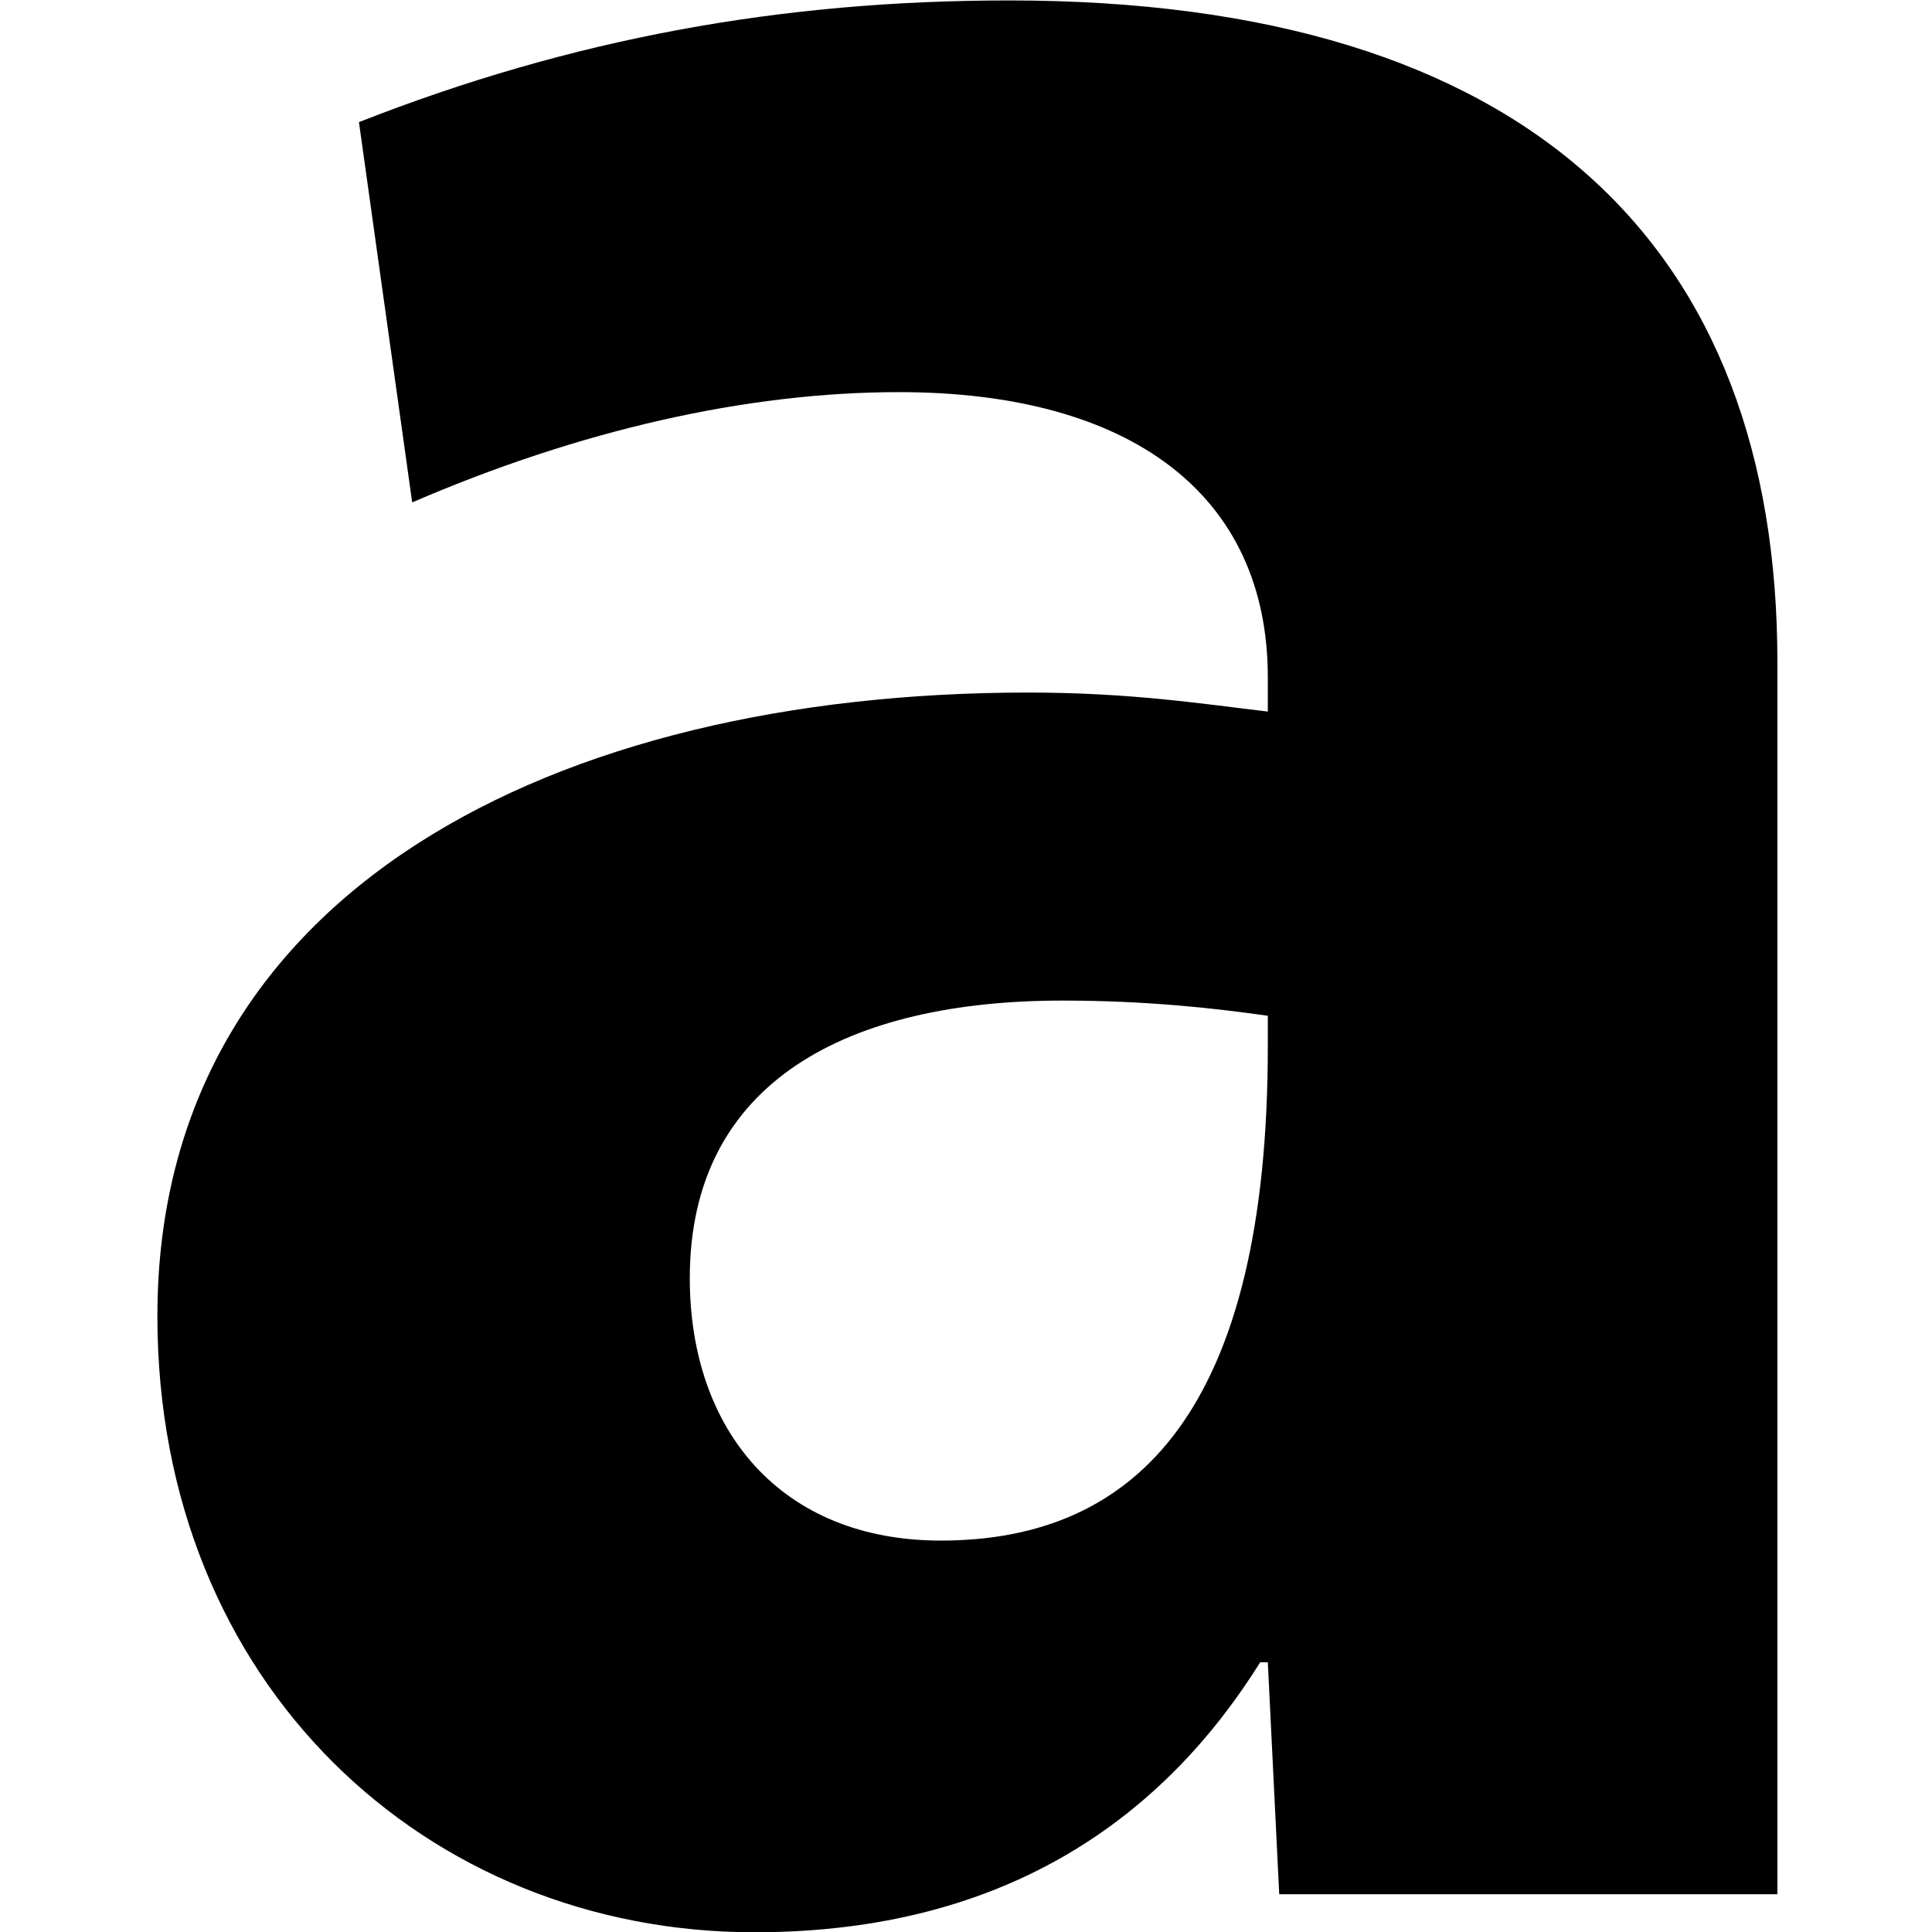
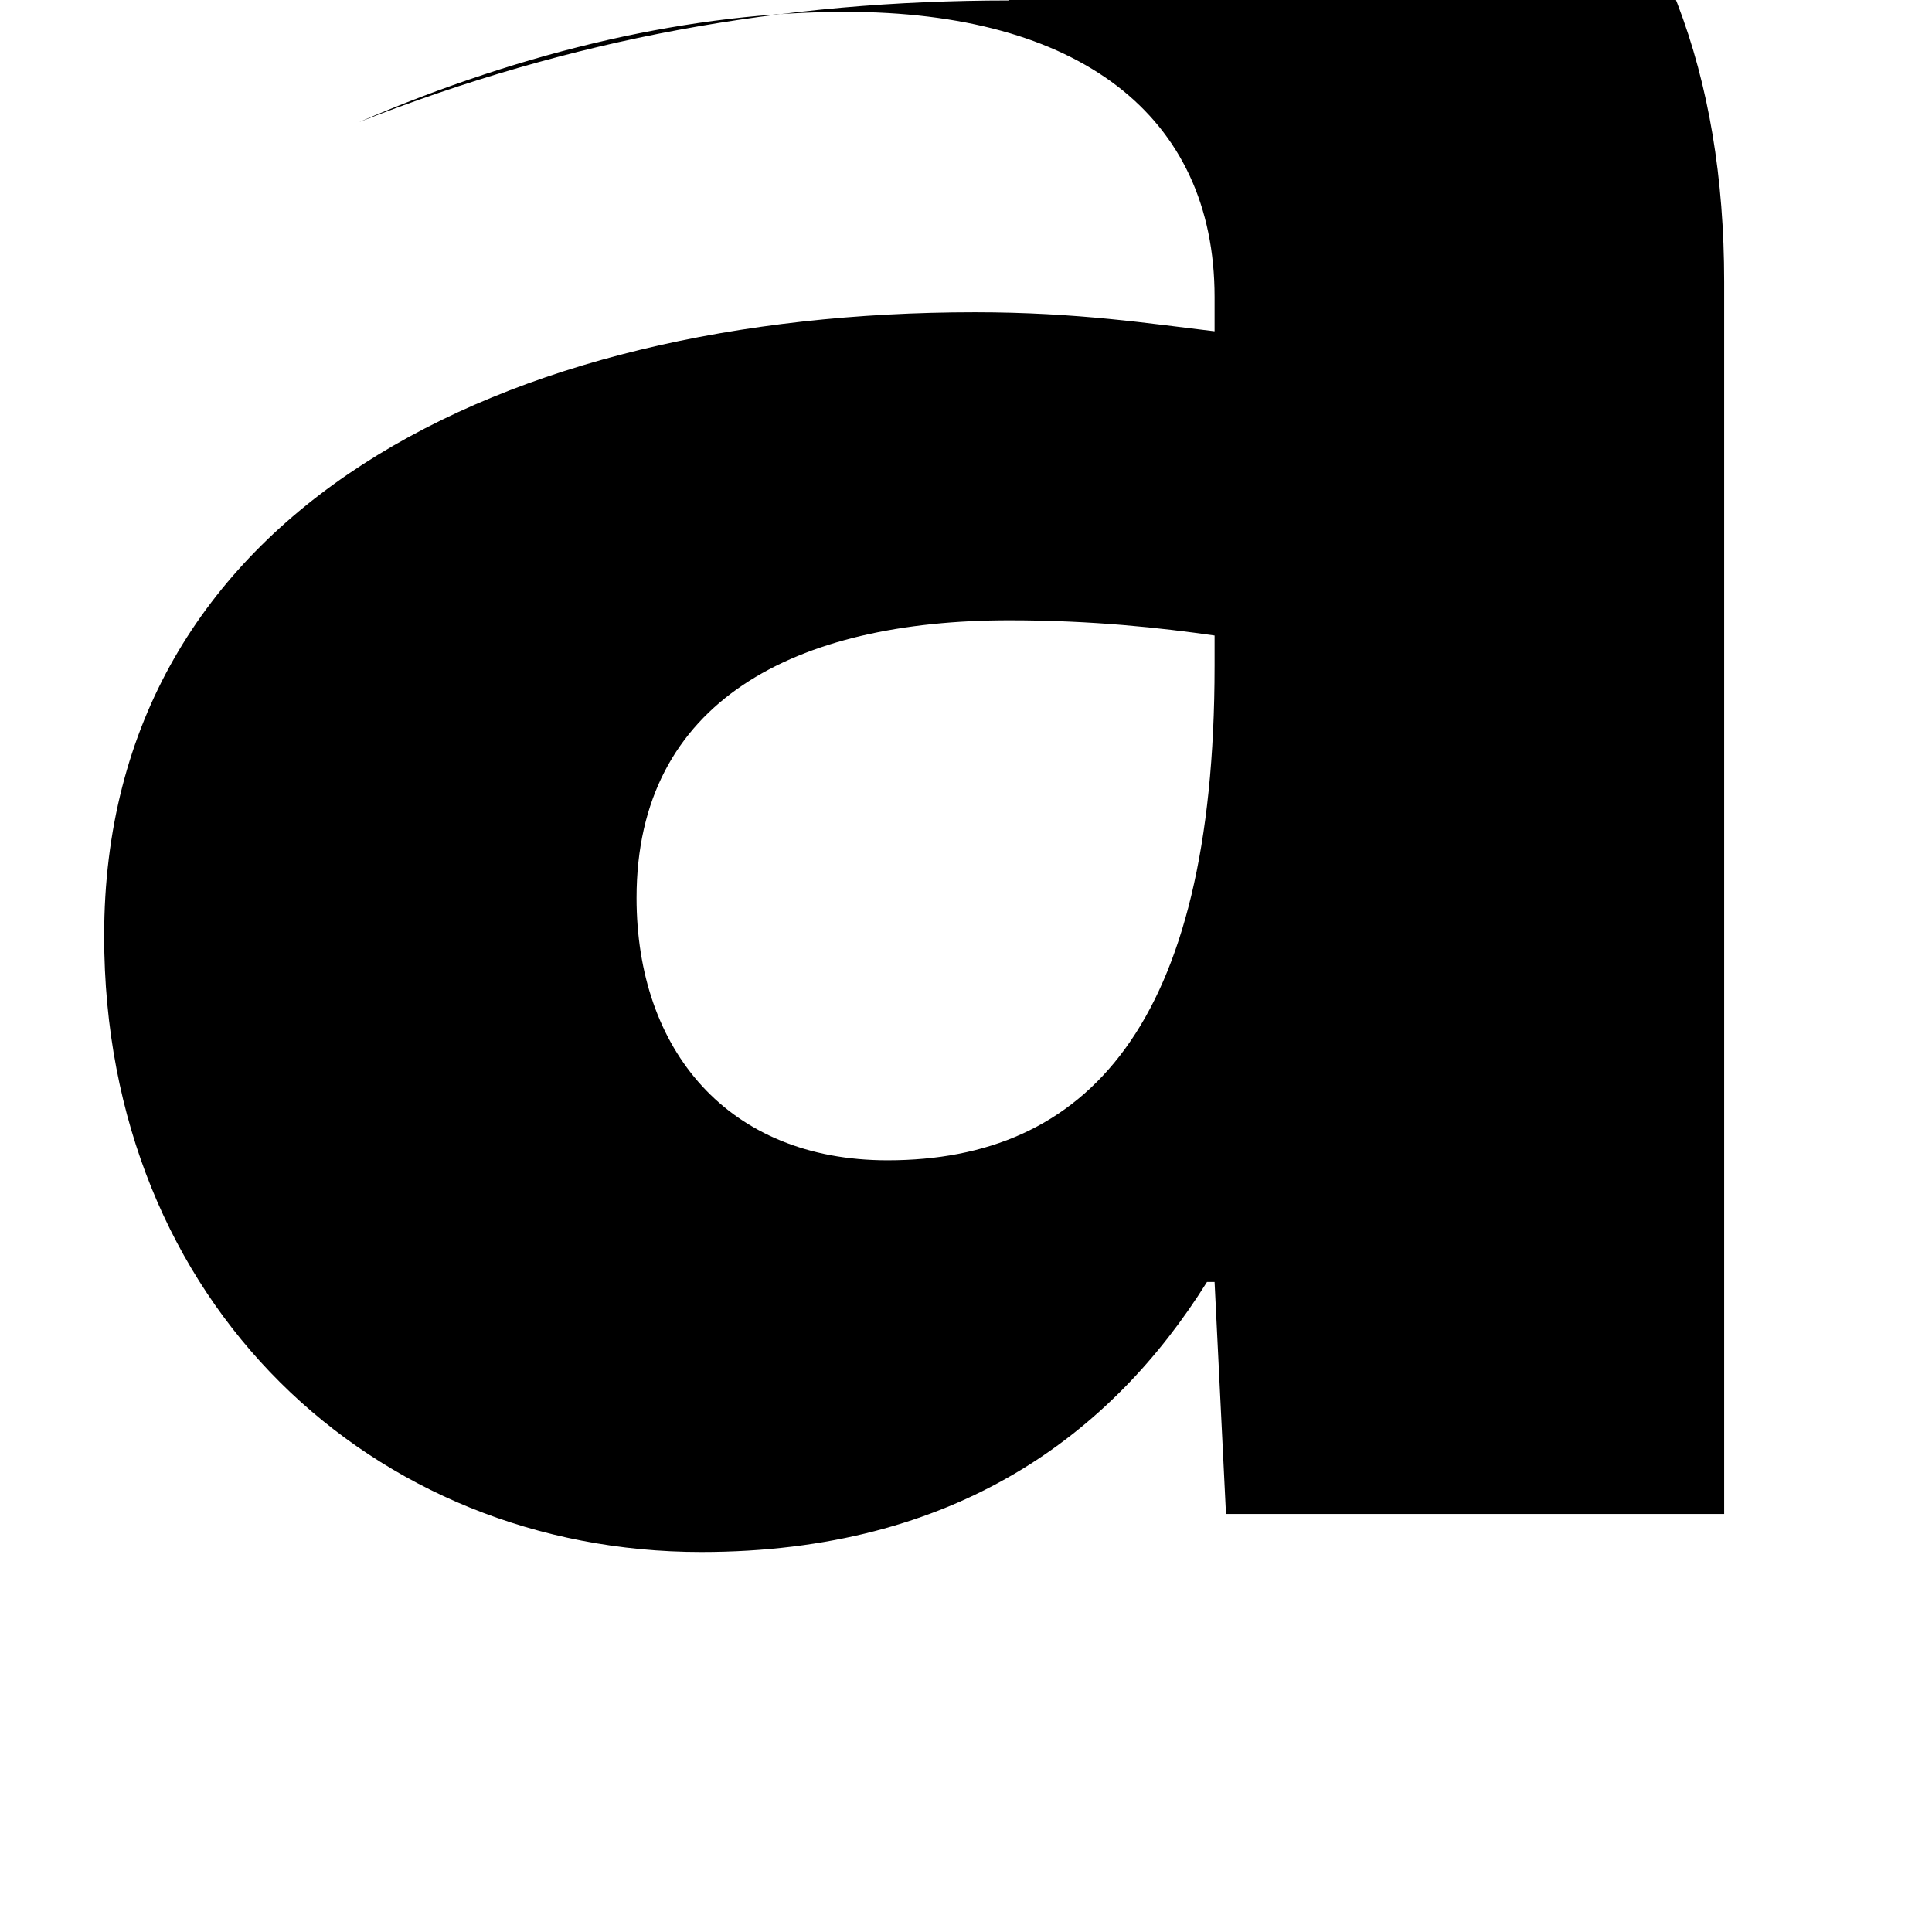
<svg xmlns="http://www.w3.org/2000/svg" xmlns:ns1="http://www.inkscape.org/namespaces/inkscape" xmlns:ns2="http://sodipodi.sourceforge.net/DTD/sodipodi-0.dtd" version="1.1" width="24" height="24" id="svg2" ns1:version="0.48.2 r9819" ns2:docname="Text_bold_lowercase.svg">
  <ns2:namedview pagecolor="#ffffff" bordercolor="#666666" borderopacity="1" objecttolerance="10" gridtolerance="10" guidetolerance="10" ns1:pageopacity="0" ns1:pageshadow="2" ns1:window-width="1280" ns1:window-height="752" id="namedview8" showgrid="false" ns1:zoom="1" ns1:cx="-102.5" ns1:cy="12" ns1:window-x="0" ns1:window-y="0" ns1:window-maximized="1" ns1:current-layer="svg2" />
  <defs id="defs4" />
  <g style="font-size:40px;font-style:normal;font-weight:normal;line-height:125%;letter-spacing:0px;word-spacing:0px;fill:#000000;fill-opacity:1;stroke:none;font-family:Sans" id="text2986" transform="matrix(1.181,0,0,1.181,213.118,58.961)">
    <g style="fill:#000000;font-family:Sans" id="text2994">
-       <path d="m -169.84,-49.92 c -2.4,0 -4.6,0.4 -6.84,1.28 l 0.56,4 c 1.76,-0.76 3.52,-1.16 5.12,-1.16 2.44,0 3.88,1.08 3.88,3 l 0,0.36 c -0.68,-0.08 -1.44,-0.2 -2.52,-0.2 -4.96,0 -9.16,2.08 -9.16,6.56 0,3.88 2.84,6.48 6.28,6.48 2.68,0 4.32,-1.24 5.32,-2.84 l 0.08,0 0.12,2.44 5.24,0 0,-12.96 c 0,-4.36 -2.6,-6.96 -8.08,-6.96 m 2.72,11 c 0,3.8 -1.36,5.2 -3.44,5.2 -1.68,0 -2.64,-1.16 -2.64,-2.76 0,-2.08 1.68,-2.92 3.92,-2.92 0.88,0 1.6,0.08 2.16,0.16 l 0,0.32" style="font-weight:bold;font-family:vegur;-inkscape-font-specification:vegur" id="path2999" ns1:connector-curvature="0" />
+       <path d="m -169.84,-49.92 c -2.4,0 -4.6,0.4 -6.84,1.28 c 1.76,-0.76 3.52,-1.16 5.12,-1.16 2.44,0 3.88,1.08 3.88,3 l 0,0.36 c -0.68,-0.08 -1.44,-0.2 -2.52,-0.2 -4.96,0 -9.16,2.08 -9.16,6.56 0,3.88 2.84,6.48 6.28,6.48 2.68,0 4.32,-1.24 5.32,-2.84 l 0.08,0 0.12,2.44 5.24,0 0,-12.96 c 0,-4.36 -2.6,-6.96 -8.08,-6.96 m 2.72,11 c 0,3.8 -1.36,5.2 -3.44,5.2 -1.68,0 -2.64,-1.16 -2.64,-2.76 0,-2.08 1.68,-2.92 3.92,-2.92 0.88,0 1.6,0.08 2.16,0.16 l 0,0.32" style="font-weight:bold;font-family:vegur;-inkscape-font-specification:vegur" id="path2999" ns1:connector-curvature="0" />
    </g>
  </g>
</svg>